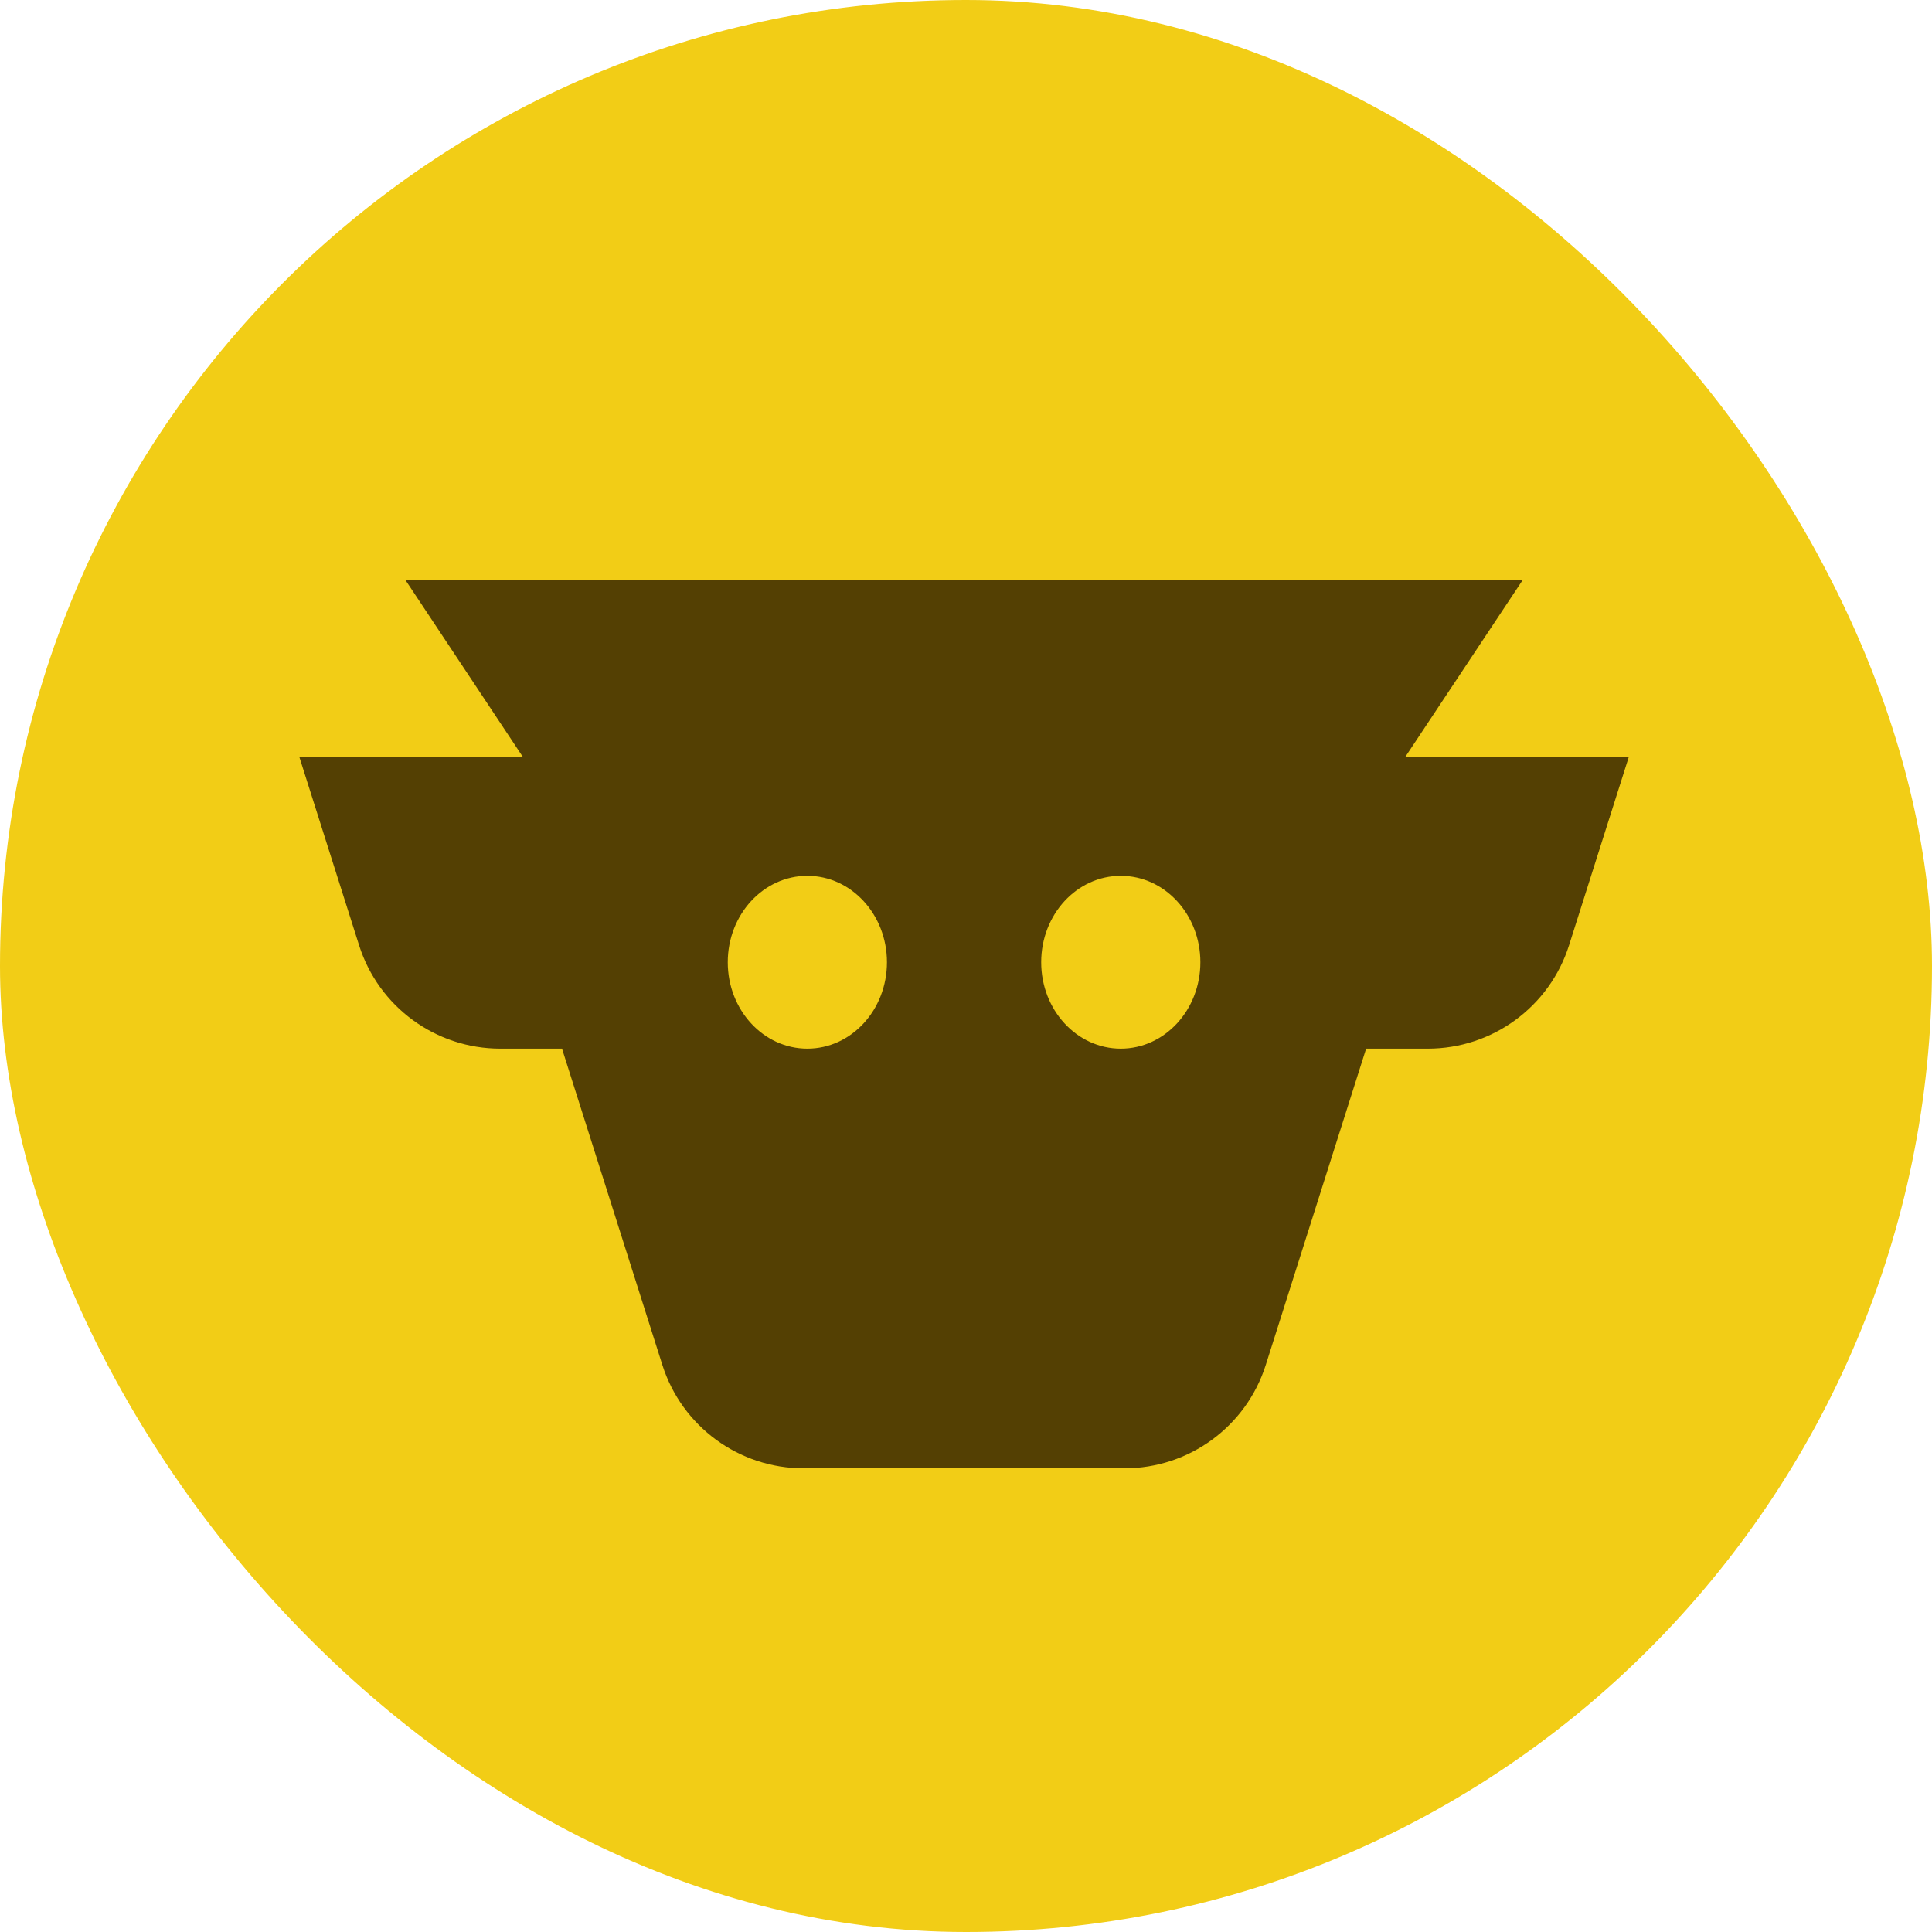
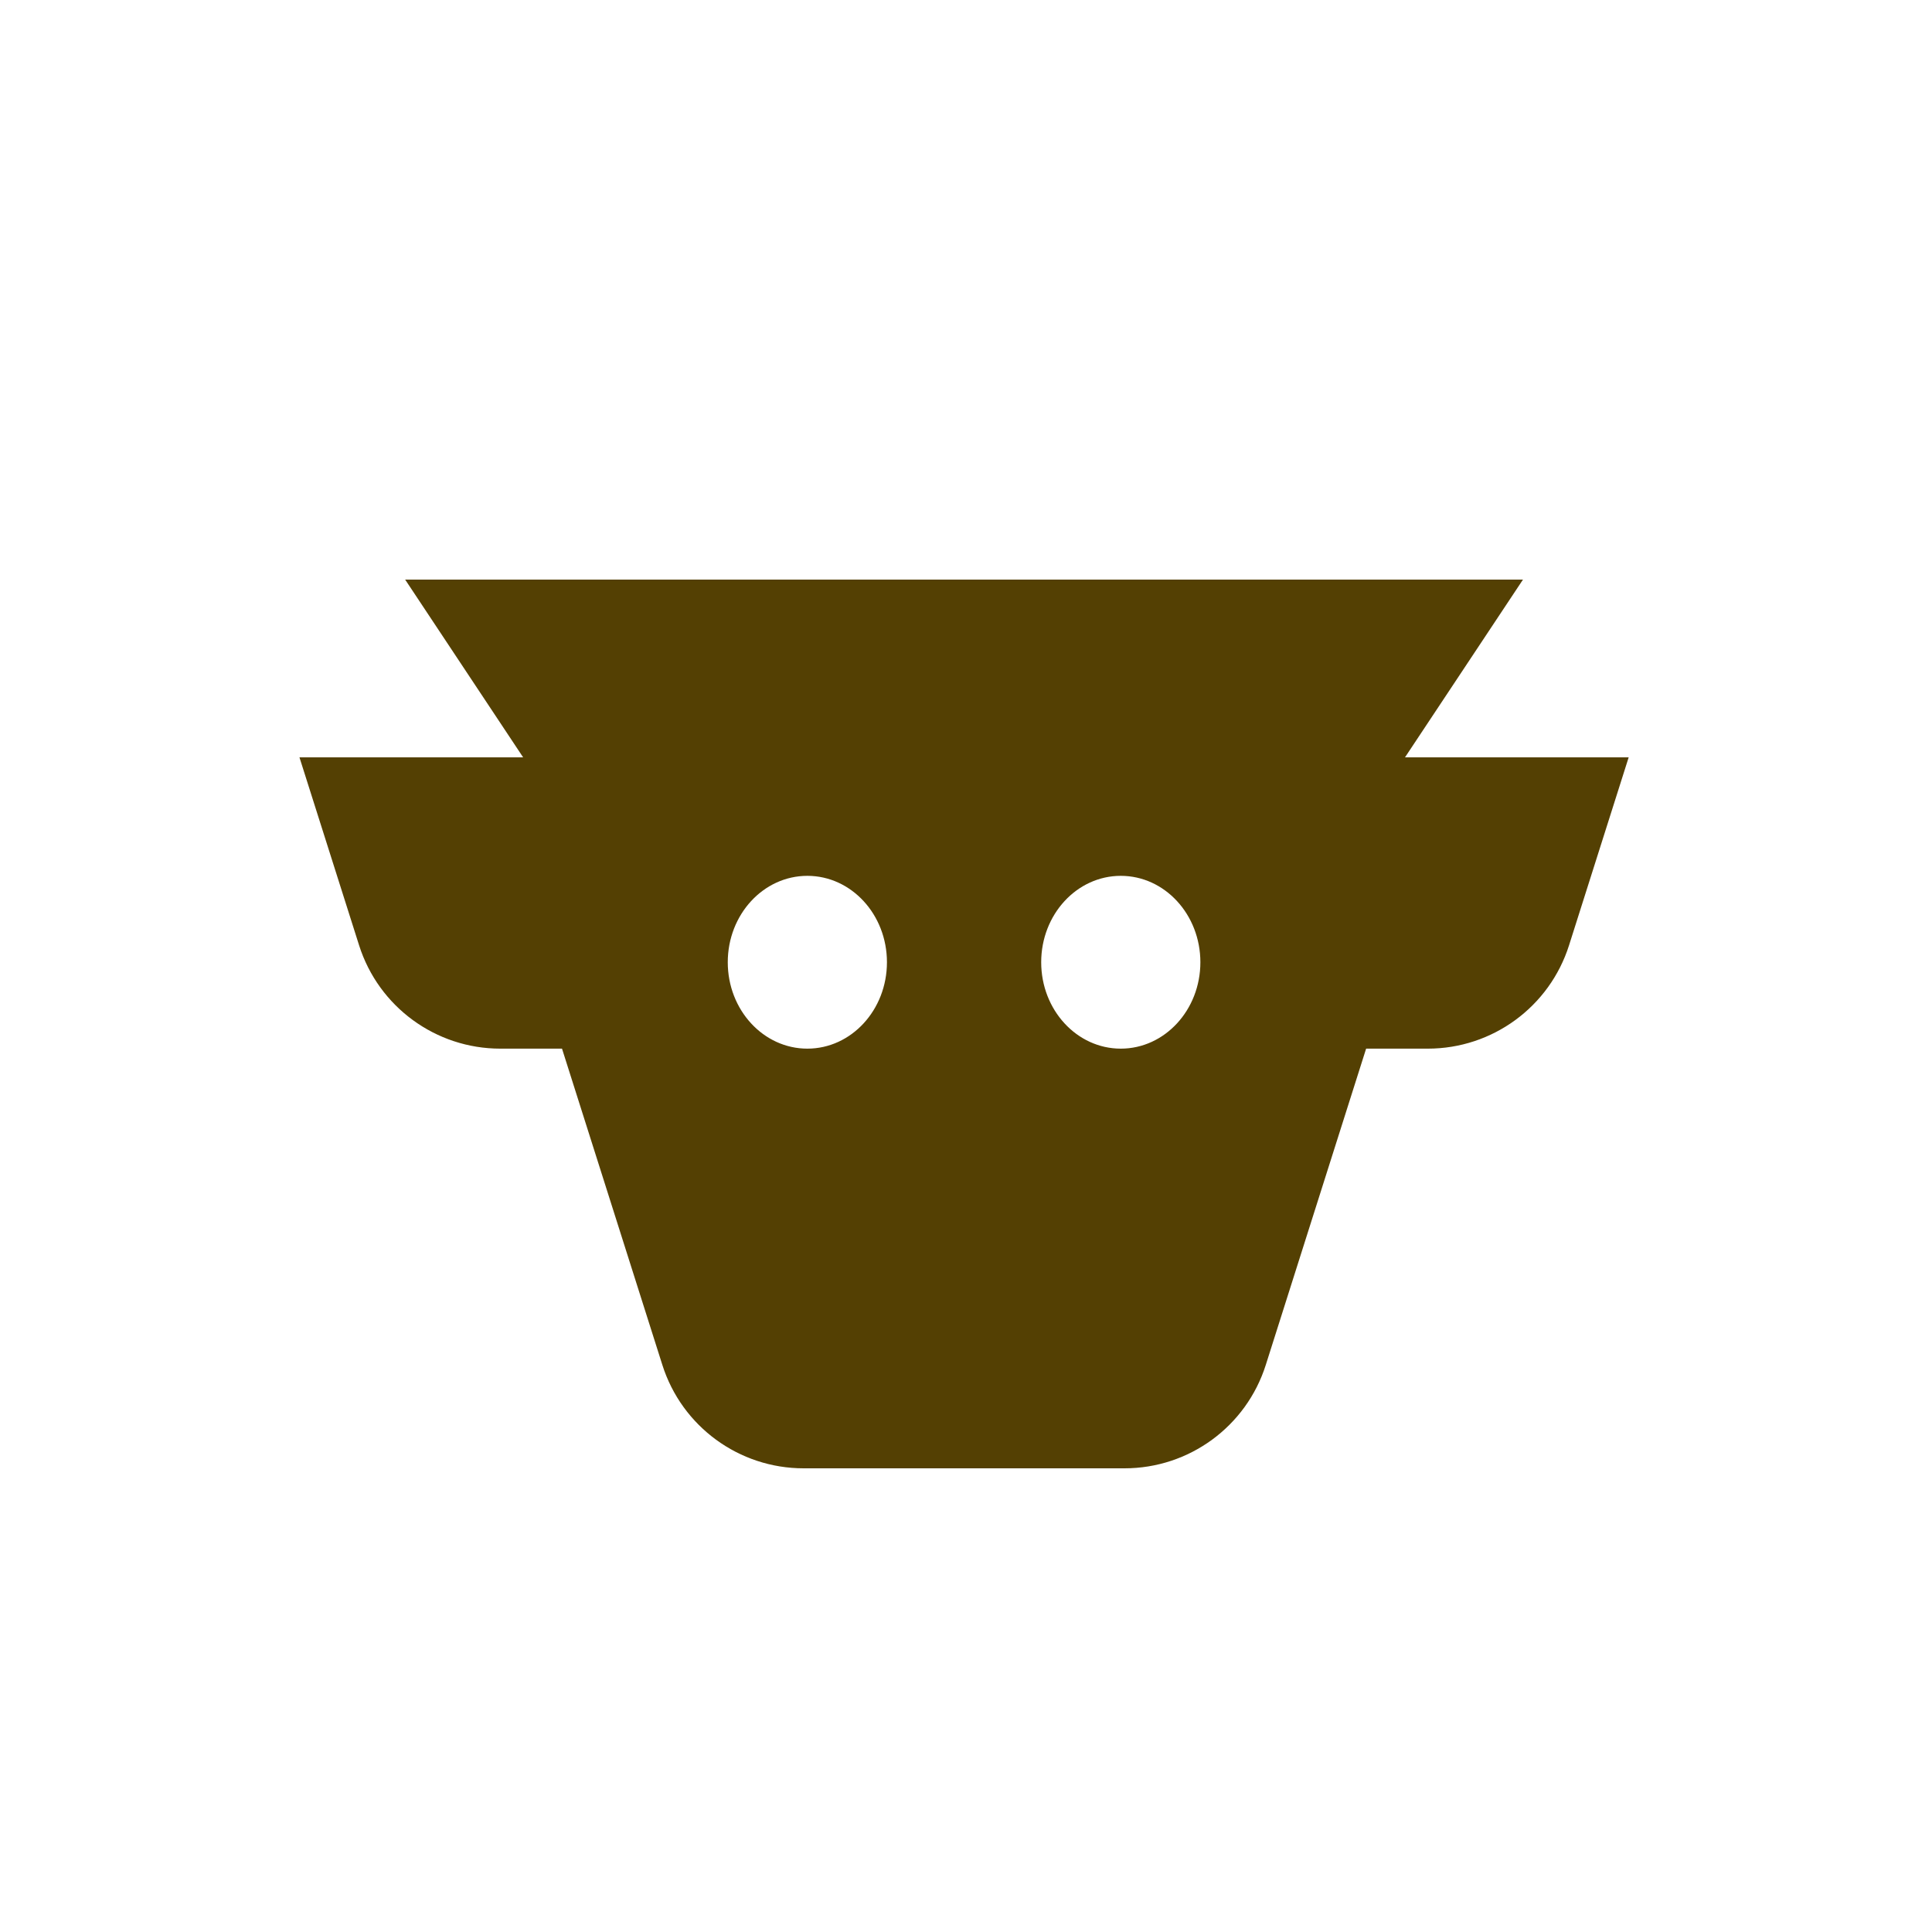
<svg xmlns="http://www.w3.org/2000/svg" fill="none" height="400" viewBox="0 0 400 400" width="400">
-   <rect fill="#f2cd16" height="400" rx="200" width="400" />
  <path clip-rule="evenodd" d="m166.373 304c-13.367 0-25.195-8.655-29.237-21.395l-20.778-65.494h-12.775c-13.367 0-25.195-8.655-29.237-21.395l-12.346-38.916h46.309l-24.425-36.8h231.432l-24.425 36.8h46.309l-12.346 38.916c-4.042 12.74-15.87 21.395-29.237 21.395h-12.775l-20.778 65.494c-4.042 12.74-15.87 21.395-29.237 21.395zm-15.697-104.778c0 9.88 7.377 17.889 16.478 17.889s16.478-8.009 16.478-17.889-7.377-17.889-16.478-17.889-16.478 8.009-16.478 17.889zm97.849 0c0 9.88-7.378 17.889-16.479 17.889s-16.478-8.009-16.478-17.889 7.377-17.889 16.478-17.889 16.479 8.009 16.479 17.889z" fill="#544003" fill-rule="evenodd" />
</svg>